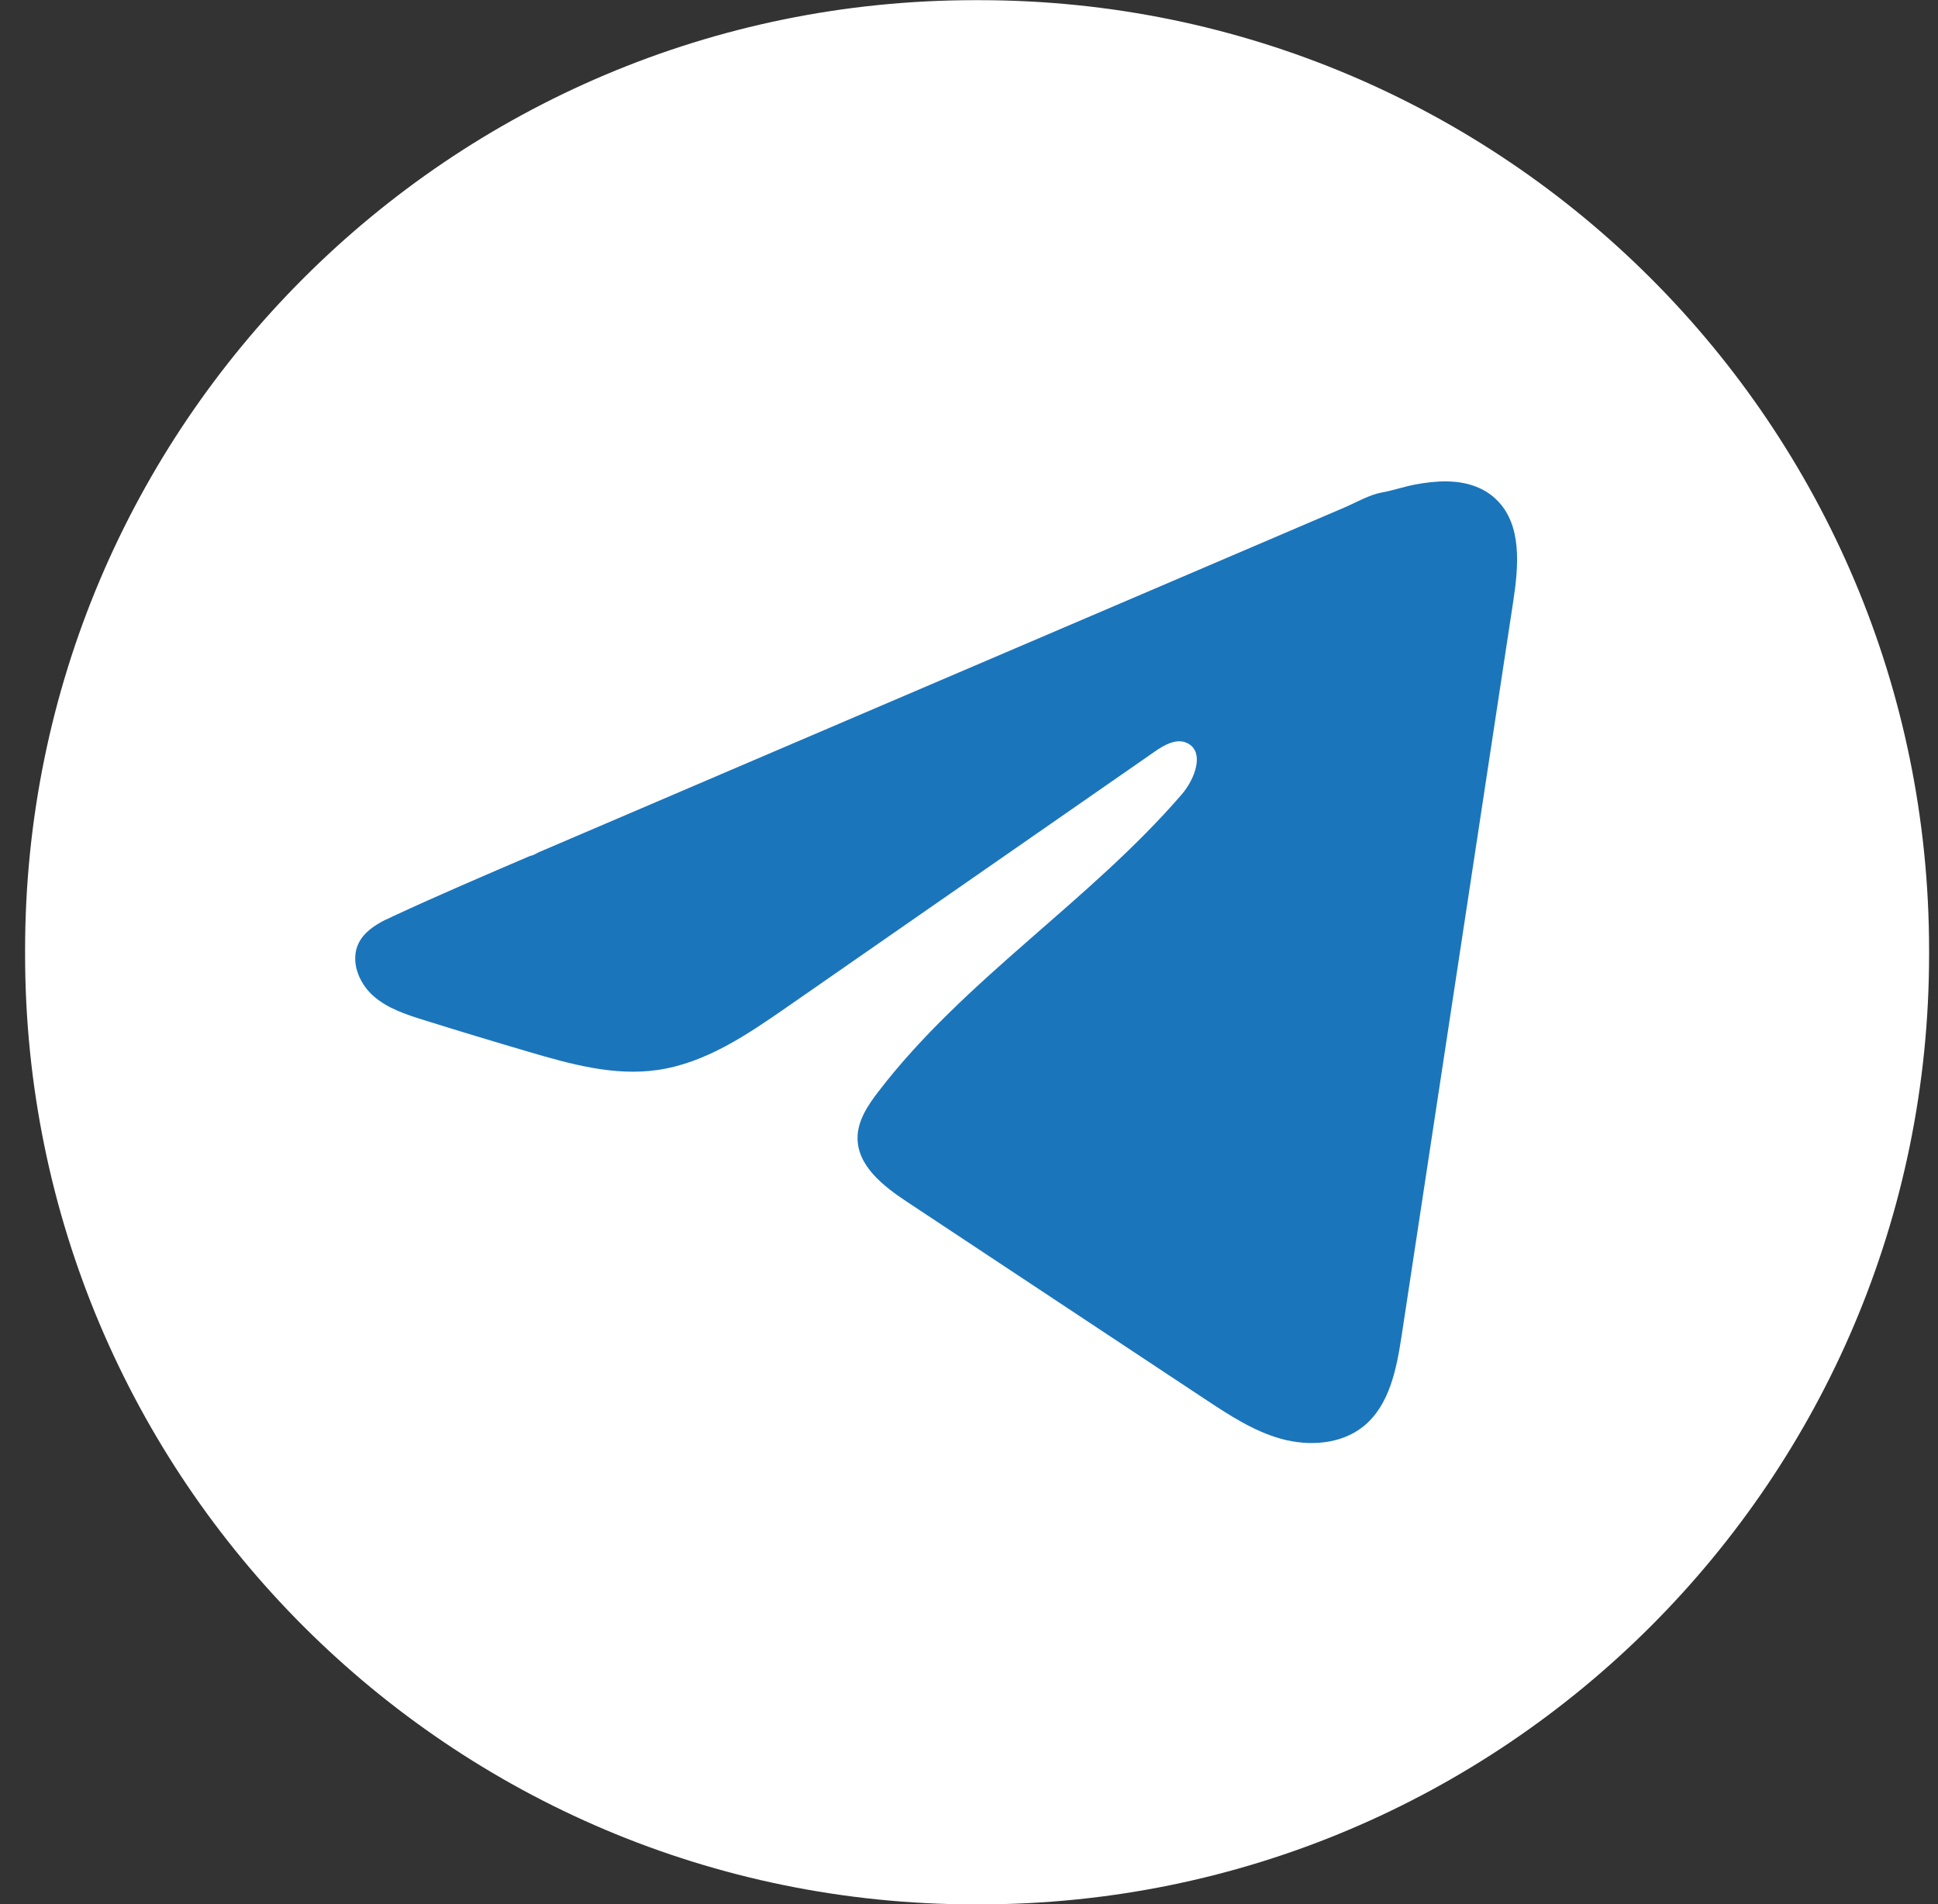
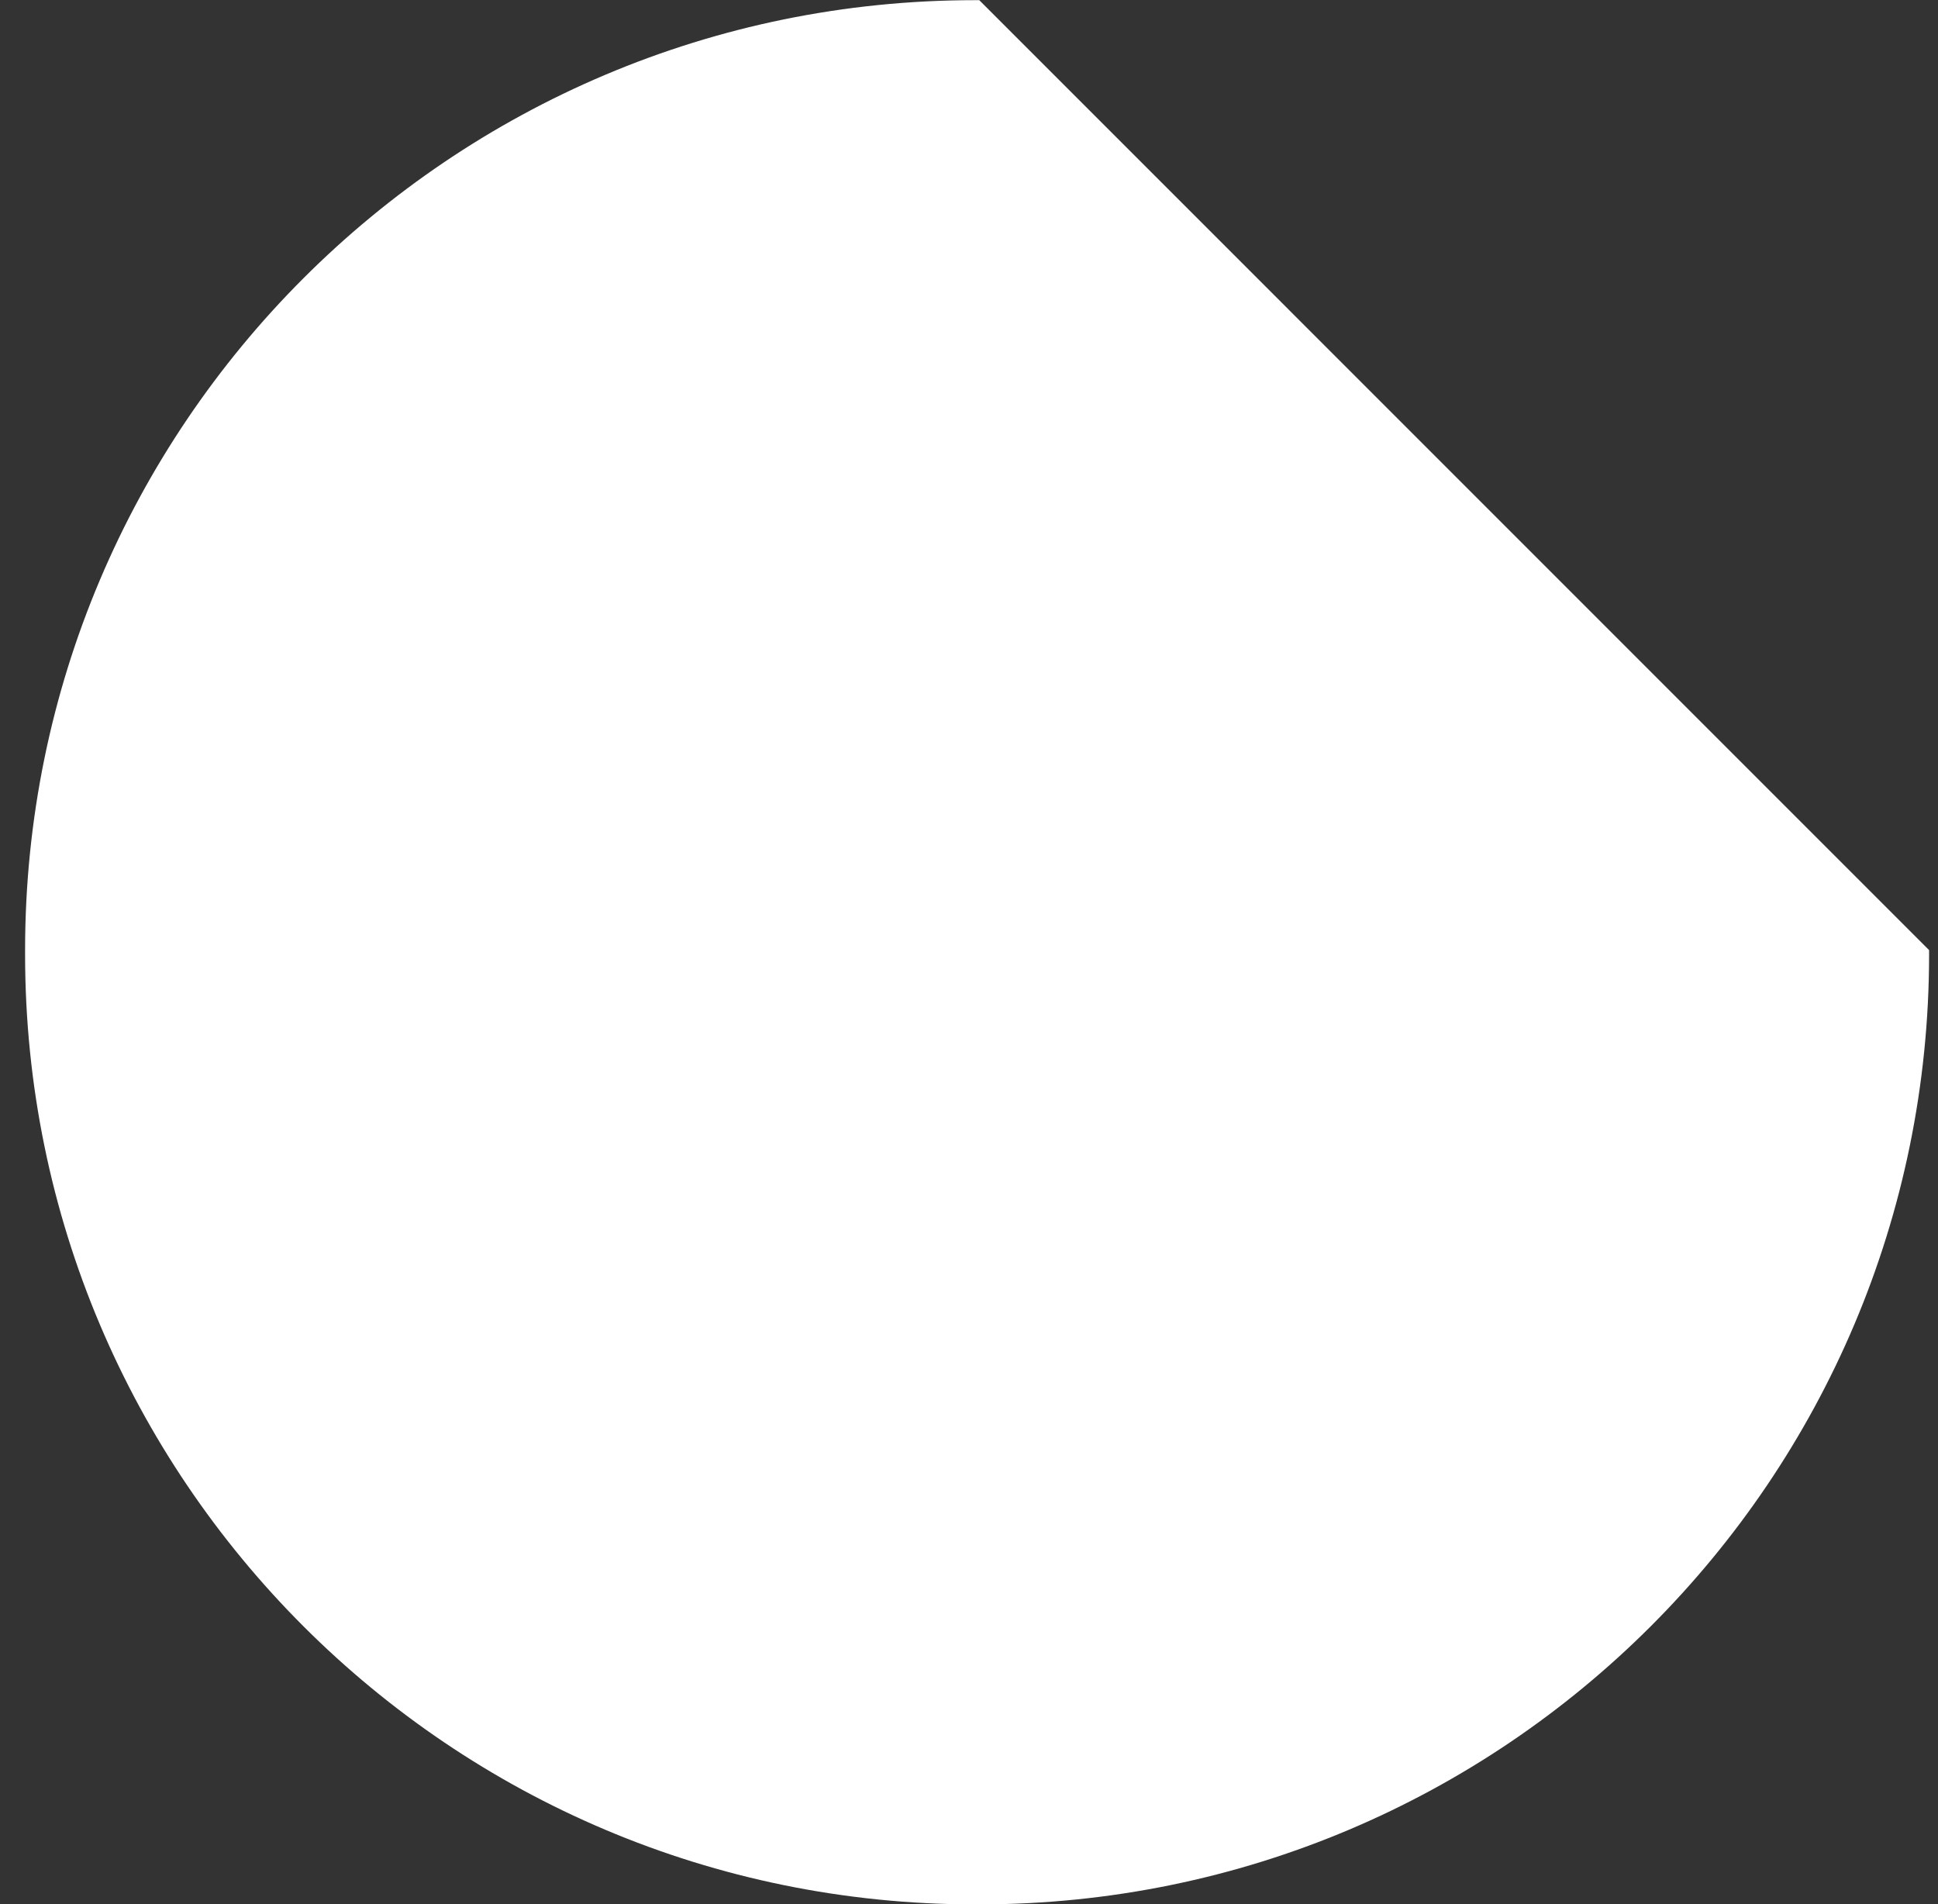
<svg xmlns="http://www.w3.org/2000/svg" width="57" height="56" viewBox="0 0 57 56" fill="none">
  <rect x="0" y="0" width="57" height="56" fill="#333333" stroke="none" />
-   <path d="M28.802 0.005H28.674C13.246 0.005 0.738 12.513 0.738 27.943V28.07C0.738 43.5 13.246 56.008 28.674 56.008H28.802C44.231 56.008 56.738 43.5 56.738 28.07V27.943C56.738 12.513 44.231 0.005 28.802 0.005Z" fill="white" />
-   <path d="M11.345 27.05C11.424 27.011 11.502 26.973 11.579 26.938C12.909 26.322 14.257 25.745 15.602 25.168C15.675 25.168 15.797 25.084 15.865 25.056C15.969 25.011 16.073 24.968 16.177 24.923L16.776 24.666C17.176 24.495 17.574 24.325 17.974 24.154C18.773 23.812 19.572 23.471 20.37 23.128C21.967 22.445 23.566 21.76 25.163 21.077C26.76 20.395 28.359 19.71 29.956 19.027C31.553 18.344 33.152 17.66 34.749 16.977C36.346 16.294 37.945 15.609 39.542 14.926C39.897 14.773 40.282 14.546 40.663 14.479C40.982 14.422 41.294 14.312 41.616 14.251C42.226 14.136 42.899 14.088 43.484 14.342C43.686 14.43 43.872 14.553 44.027 14.709C44.769 15.442 44.665 16.647 44.508 17.679C43.415 24.872 42.322 32.067 41.228 39.26C41.078 40.247 40.874 41.33 40.096 41.954C39.436 42.481 38.498 42.54 37.684 42.317C36.87 42.091 36.152 41.618 35.448 41.153C32.526 39.219 29.603 37.284 26.682 35.349C25.987 34.89 25.214 34.29 25.222 33.456C25.226 32.954 25.526 32.506 25.832 32.108C28.371 28.796 32.034 26.52 34.759 23.361C35.144 22.916 35.446 22.111 34.918 21.854C34.604 21.701 34.243 21.909 33.957 22.108C30.354 24.609 26.754 27.113 23.152 29.614C21.977 30.43 20.745 31.27 19.328 31.47C18.061 31.651 16.786 31.298 15.559 30.937C14.531 30.635 13.505 30.325 12.483 30.005C11.94 29.836 11.378 29.654 10.959 29.271C10.539 28.888 10.297 28.245 10.55 27.735C10.709 27.415 11.018 27.213 11.341 27.048L11.345 27.05Z" fill="#1B75BB" />
+   <path d="M28.802 0.005H28.674C13.246 0.005 0.738 12.513 0.738 27.943V28.07C0.738 43.5 13.246 56.008 28.674 56.008H28.802C44.231 56.008 56.738 43.5 56.738 28.07V27.943Z" fill="white" />
</svg>